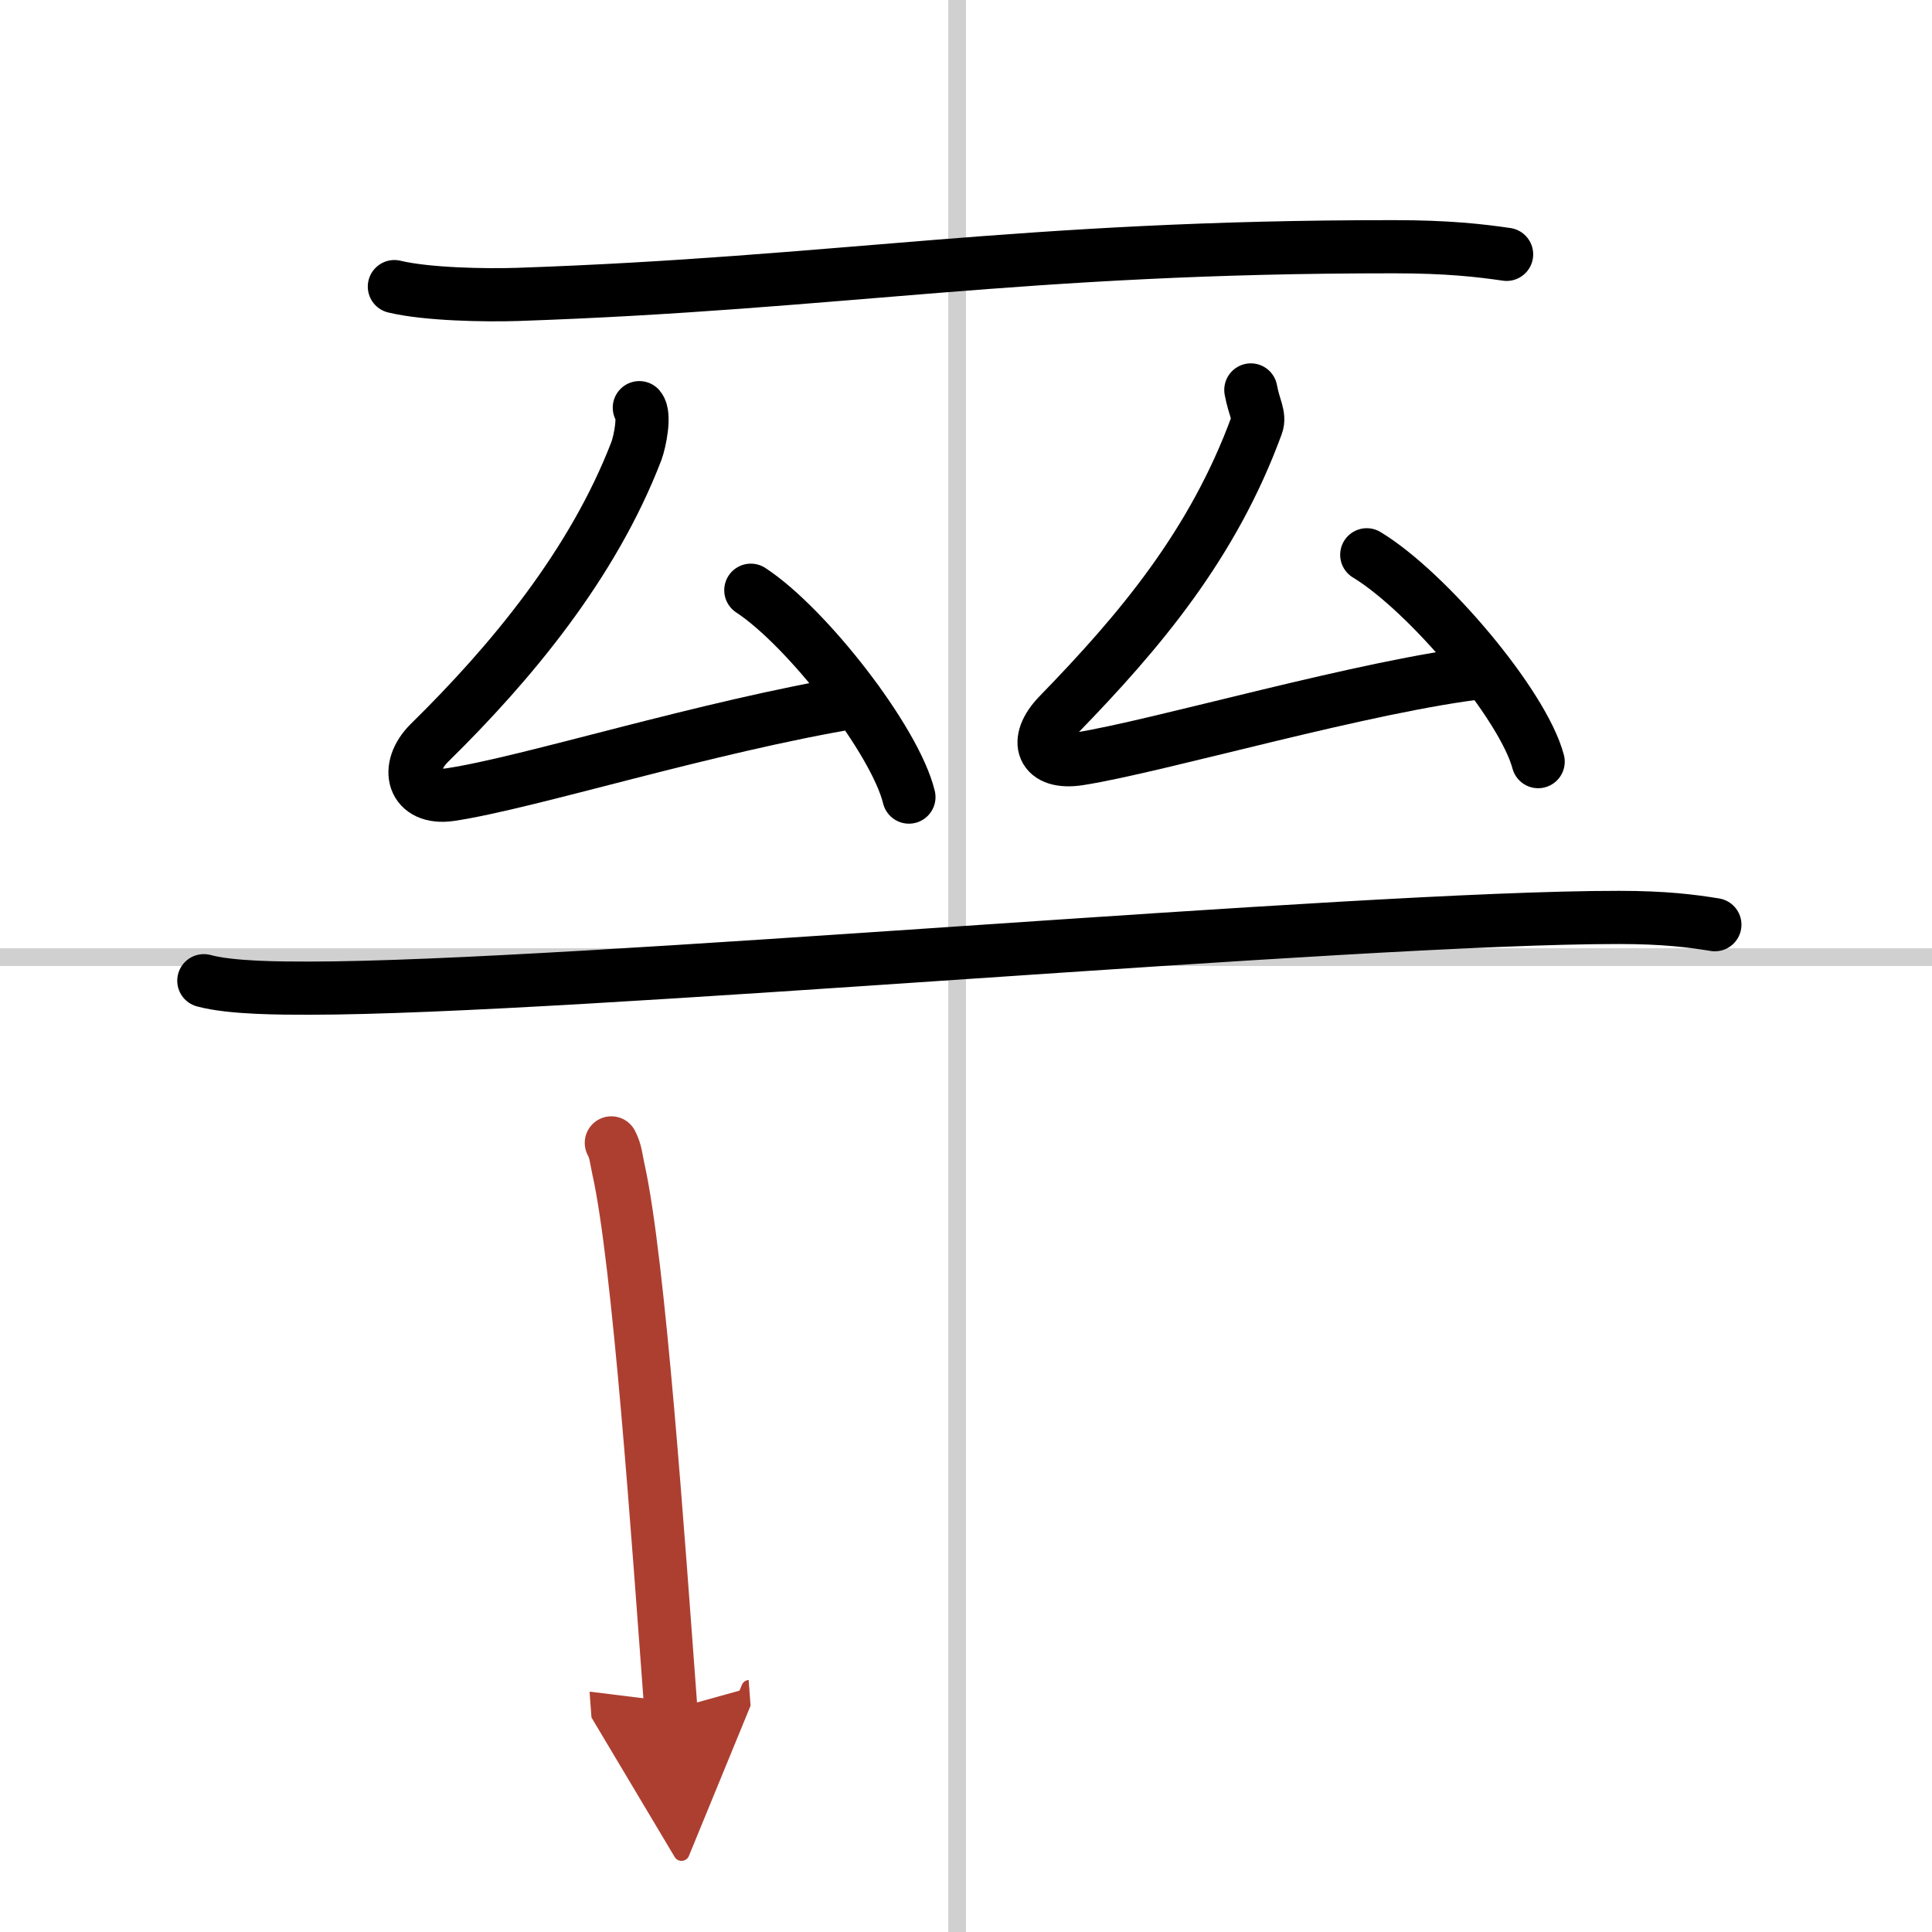
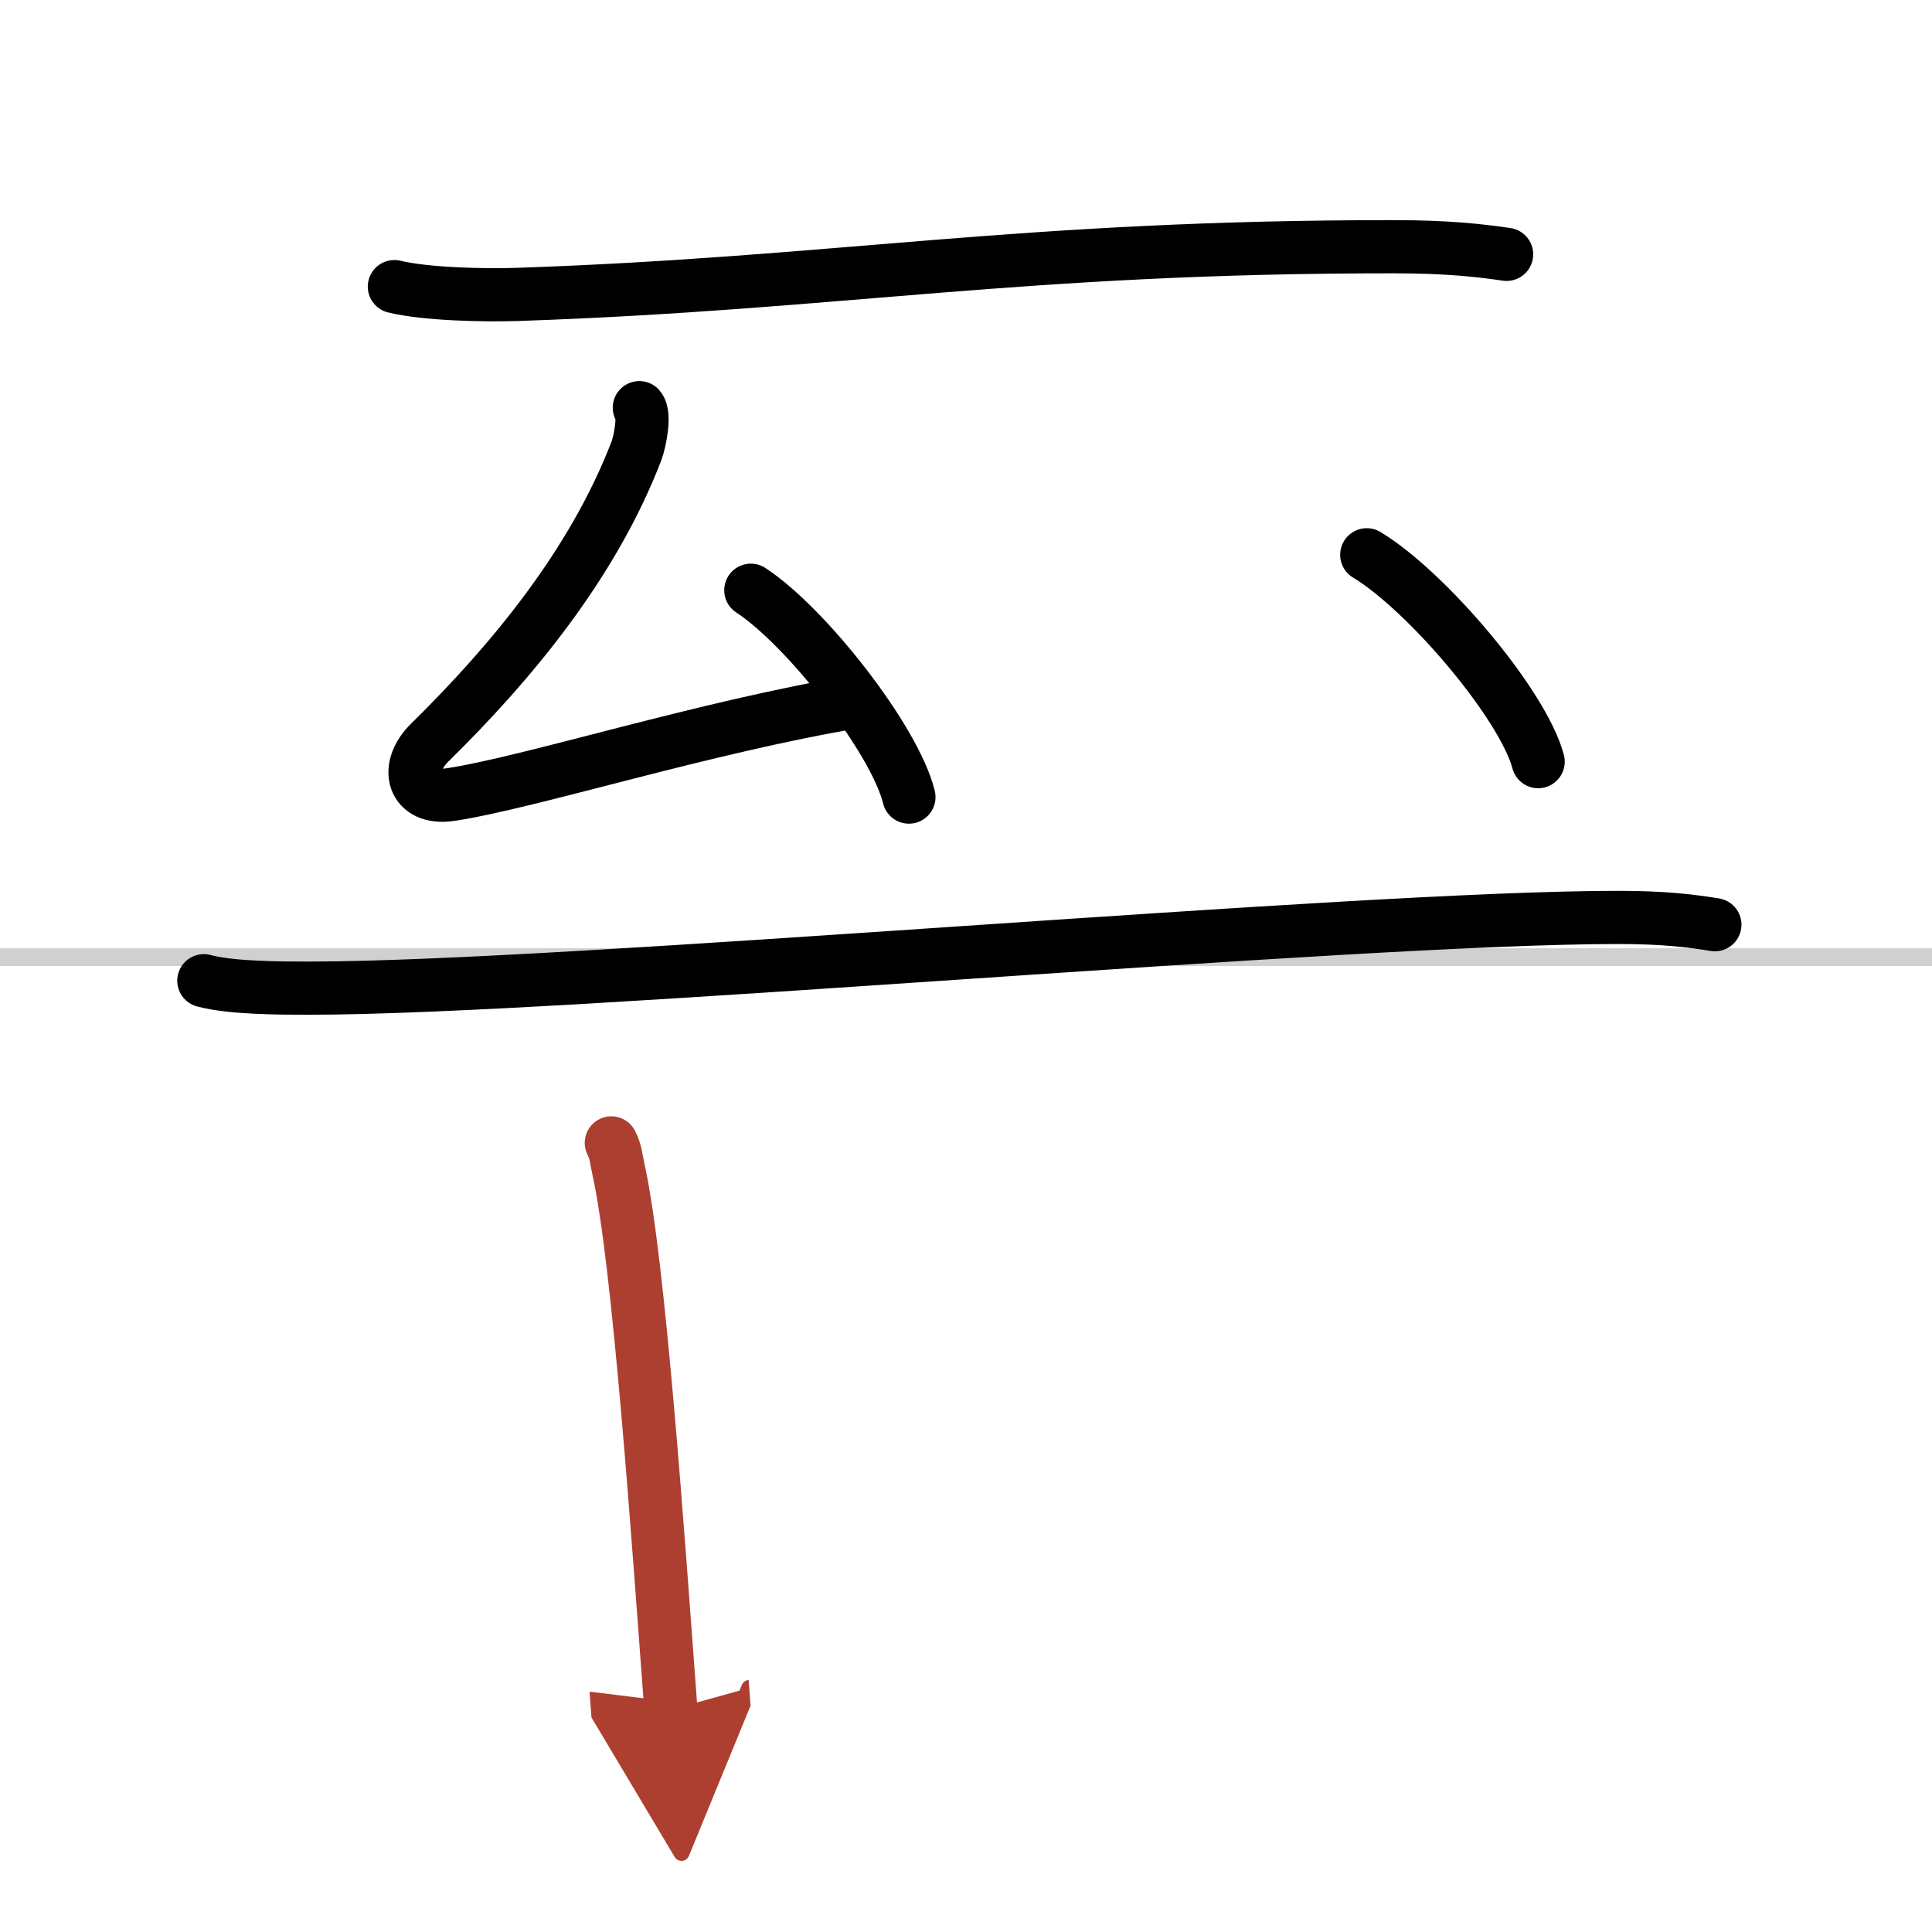
<svg xmlns="http://www.w3.org/2000/svg" width="400" height="400" viewBox="0 0 109 109">
  <defs>
    <marker id="a" markerWidth="4" orient="auto" refX="1" refY="5" viewBox="0 0 10 10">
      <polyline points="0 0 10 5 0 10 1 5" fill="#ad3f31" stroke="#ad3f31" />
    </marker>
  </defs>
  <g fill="none" stroke="#000" stroke-linecap="round" stroke-linejoin="round" stroke-width="3">
-     <rect width="100%" height="100%" fill="#fff" stroke="#fff" />
-     <line x1="54" x2="54" y2="109" stroke="#d0d0d0" stroke-width="1" />
    <line x2="109" y1="54" y2="54" stroke="#d0d0d0" stroke-width="1" />
    <path d="m22.25 16.17c1.82 0.44 5.14 0.5 6.96 0.44 18.14-0.62 28.37-2.7 49.44-2.69 3.02 0 4.84 0.21 6.35 0.43" />
    <path d="m36.07 23c0.34 0.4 0.03 1.91-0.16 2.43-2.46 6.41-7.09 11.97-11.67 16.47-1.45 1.43-0.95 3.24 1.17 2.93 4.46-0.67 14.34-3.82 22.94-5.25" />
    <path d="m42.36 33.3c3.15 2.06 8.14 8.46 8.92 11.67" />
-     <path d="m70.57 22c0.18 1 0.53 1.46 0.33 1.99-2.46 6.72-6.59 11.62-11.17 16.33-1.45 1.49-0.95 2.83 1.17 2.49 4.46-0.7 16.24-4.16 22.94-4.9" />
    <path d="m77.11 31.3c3.41 2.06 8.82 8.46 9.67 11.67" />
    <path d="m11.5 55.33c1.55 0.42 4.38 0.42 5.93 0.42 14.75 0 58.91-4 73.91-3.99 2.58 0 4.12 0.2 5.41 0.41" />
    <path d="m34.49 64.48c0.26 0.5 0.26 0.85 0.4 1.48 1.16 5.19 2.24 20.81 2.96 30.5" marker-end="url(#a)" stroke="#ad3f31" />
  </g>
</svg>